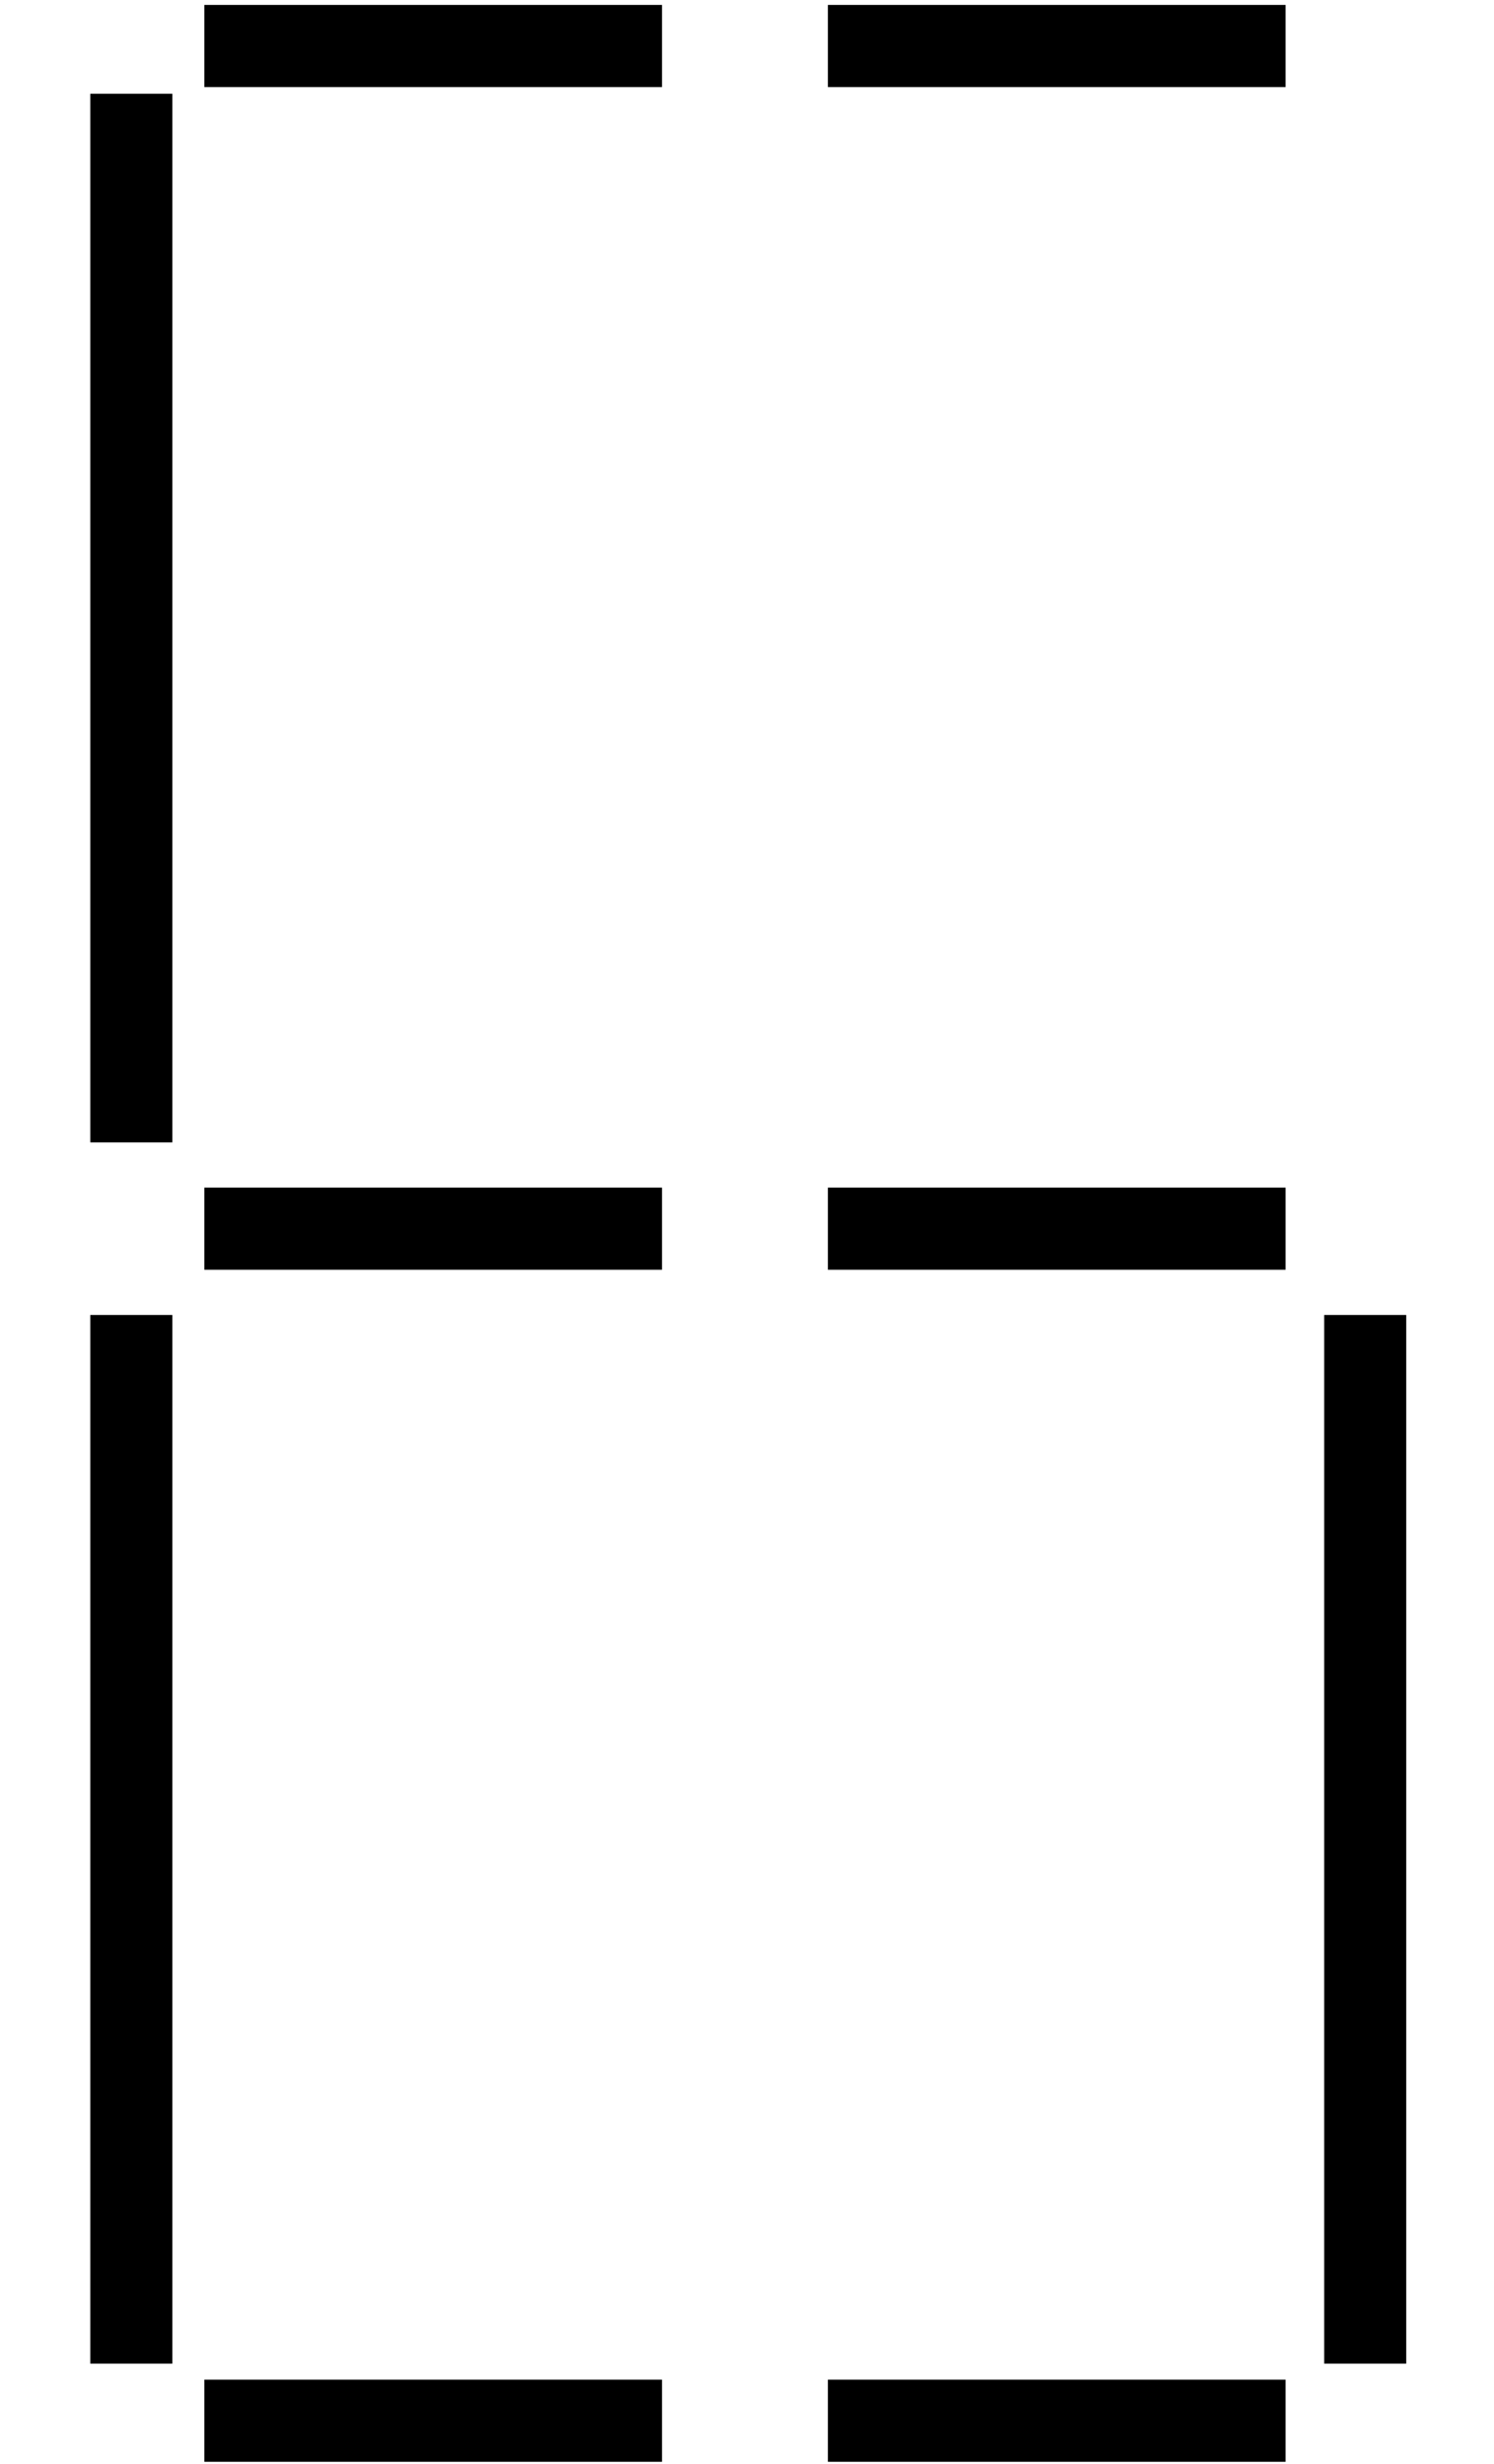
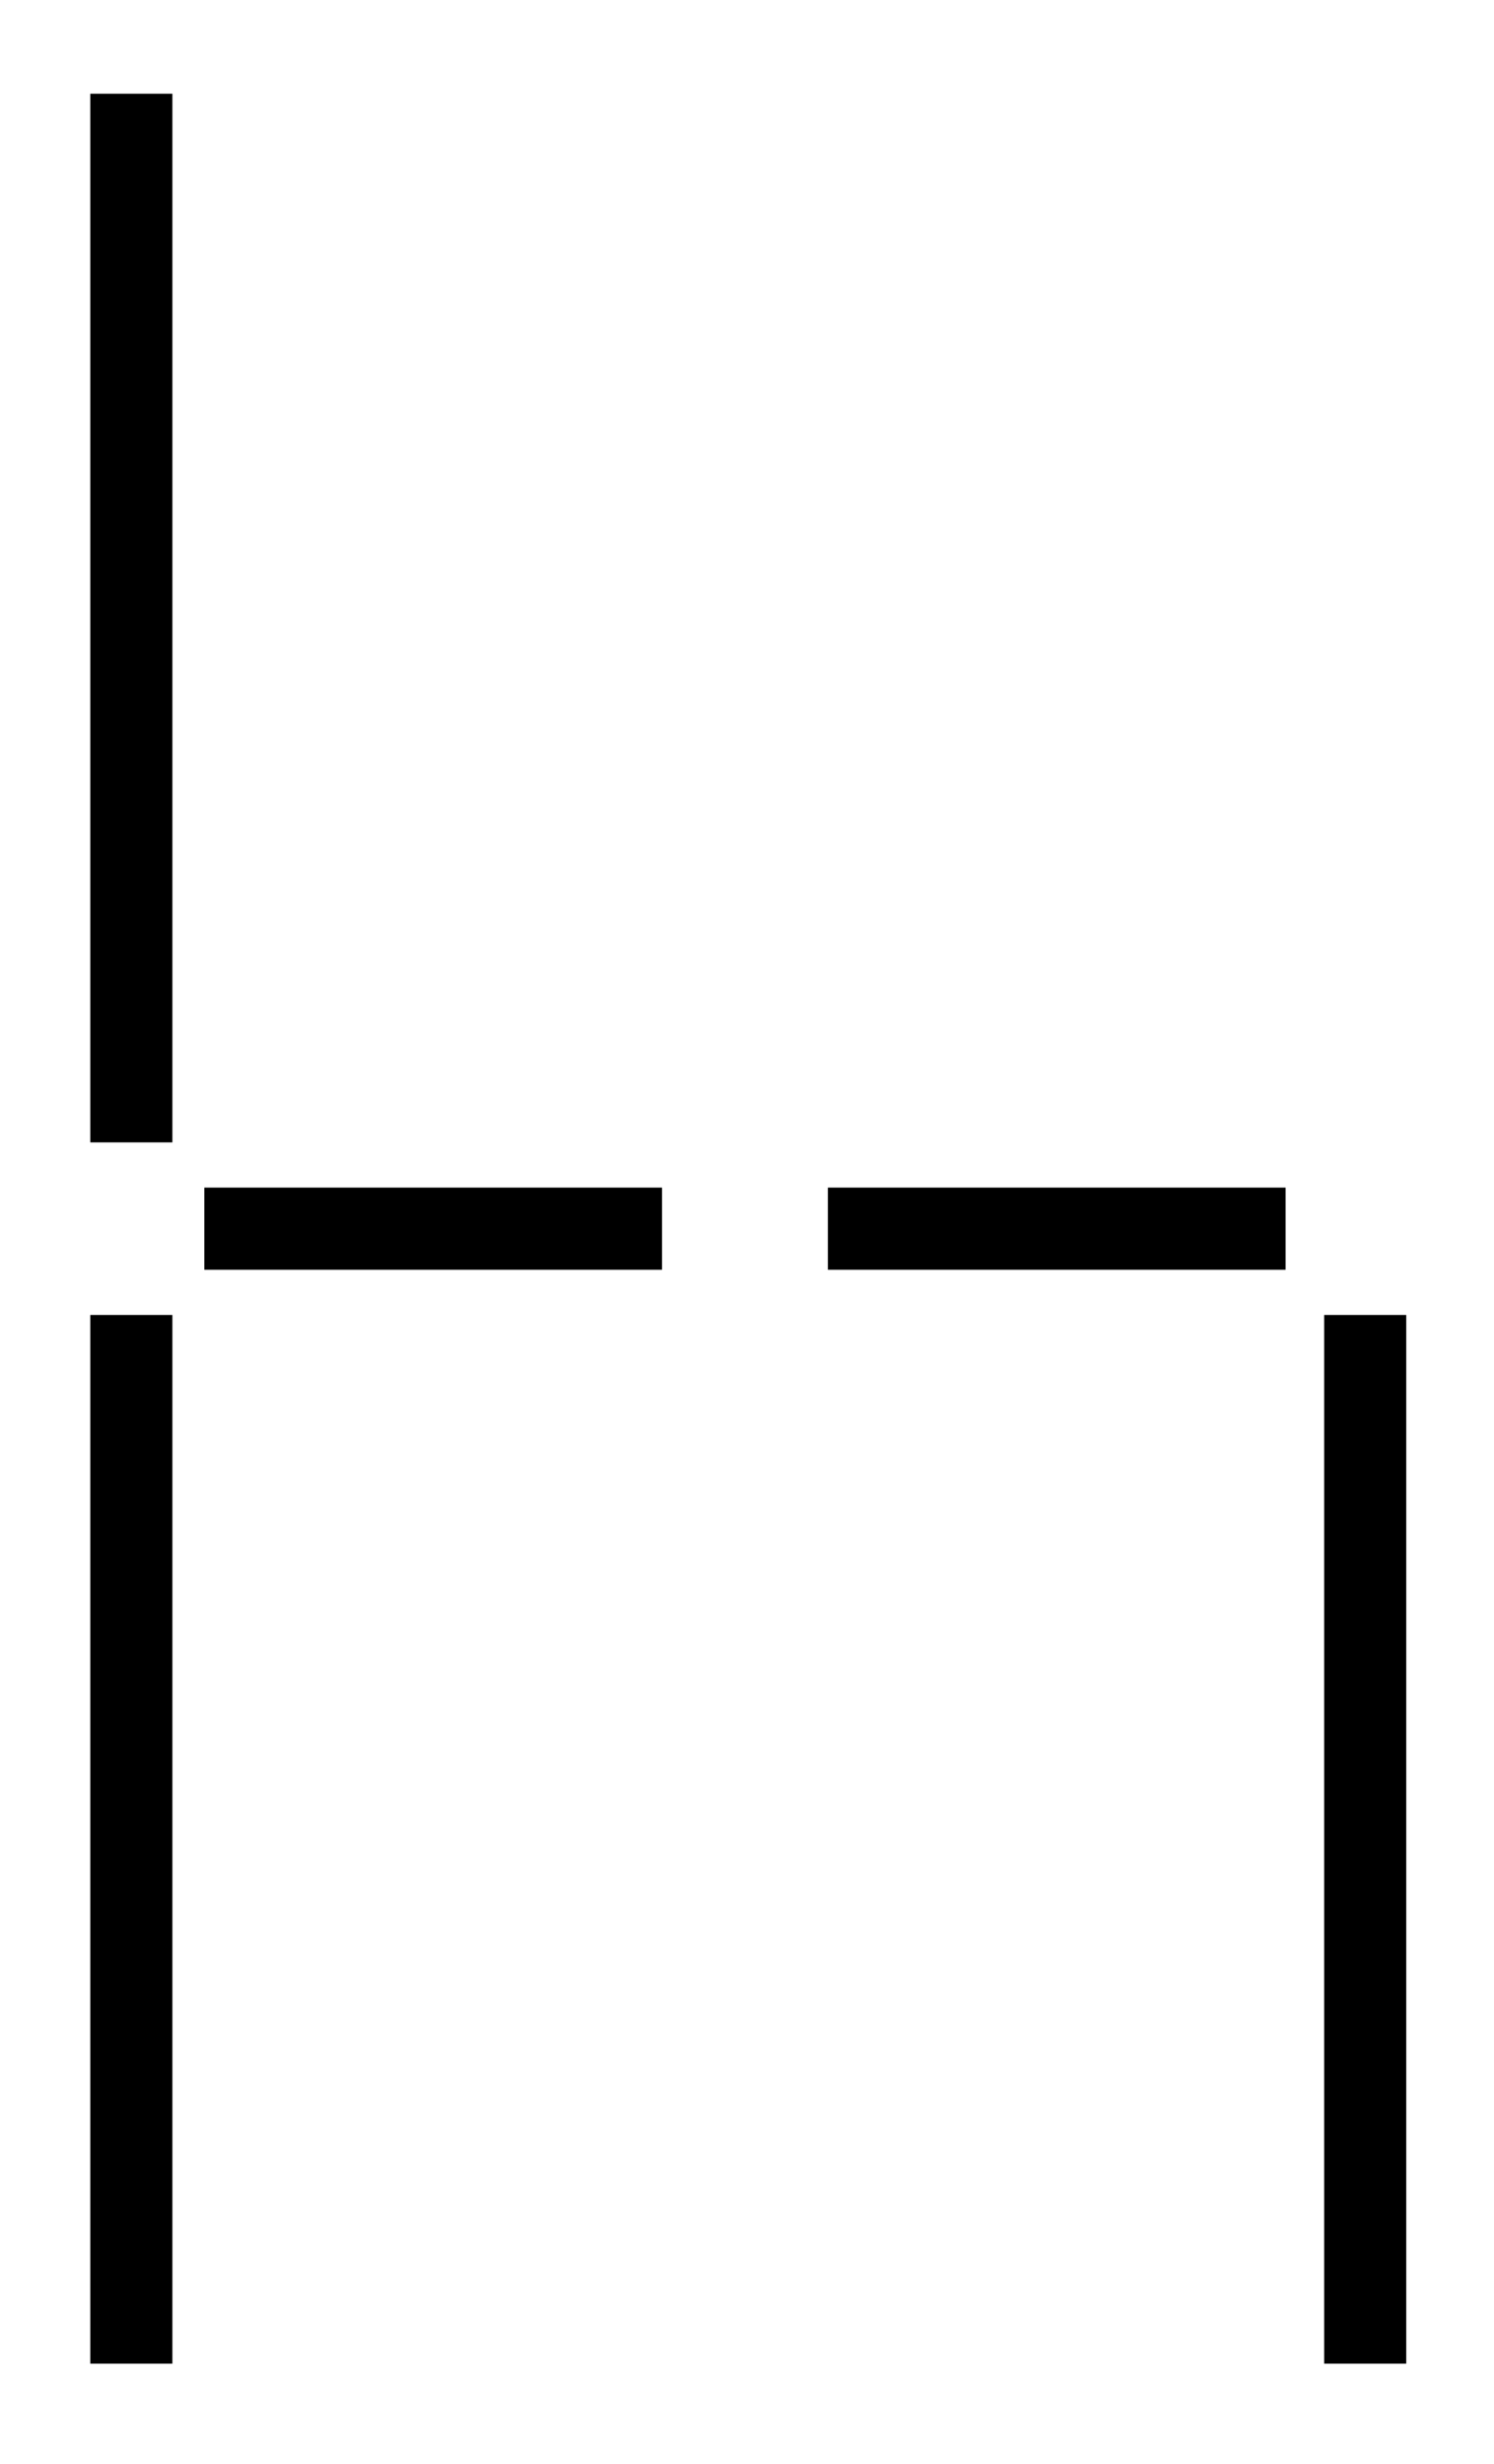
<svg xmlns="http://www.w3.org/2000/svg" width="455" height="750" viewBox="0 0 455 750">
  <path fill="none" stroke="#000" stroke-width="25" d="M40 719.472V400.264M415.777 719.472V400.264M415.777 719.472V400.264M40 347.736V28.527M62.224 374h139.4M252.132 374h139.402" />
  <circle transform="translate(-360.02 -145.002)" fill-opacity=".836" cx="838.427" cy="892.758" r="16.162" />
-   <path fill="none" stroke="#000" stroke-width="25" d="M62.224 14h139.4M252.132 14h139.402M62.224 736.857h139.4M252.132 736.857h139.402" />
</svg>